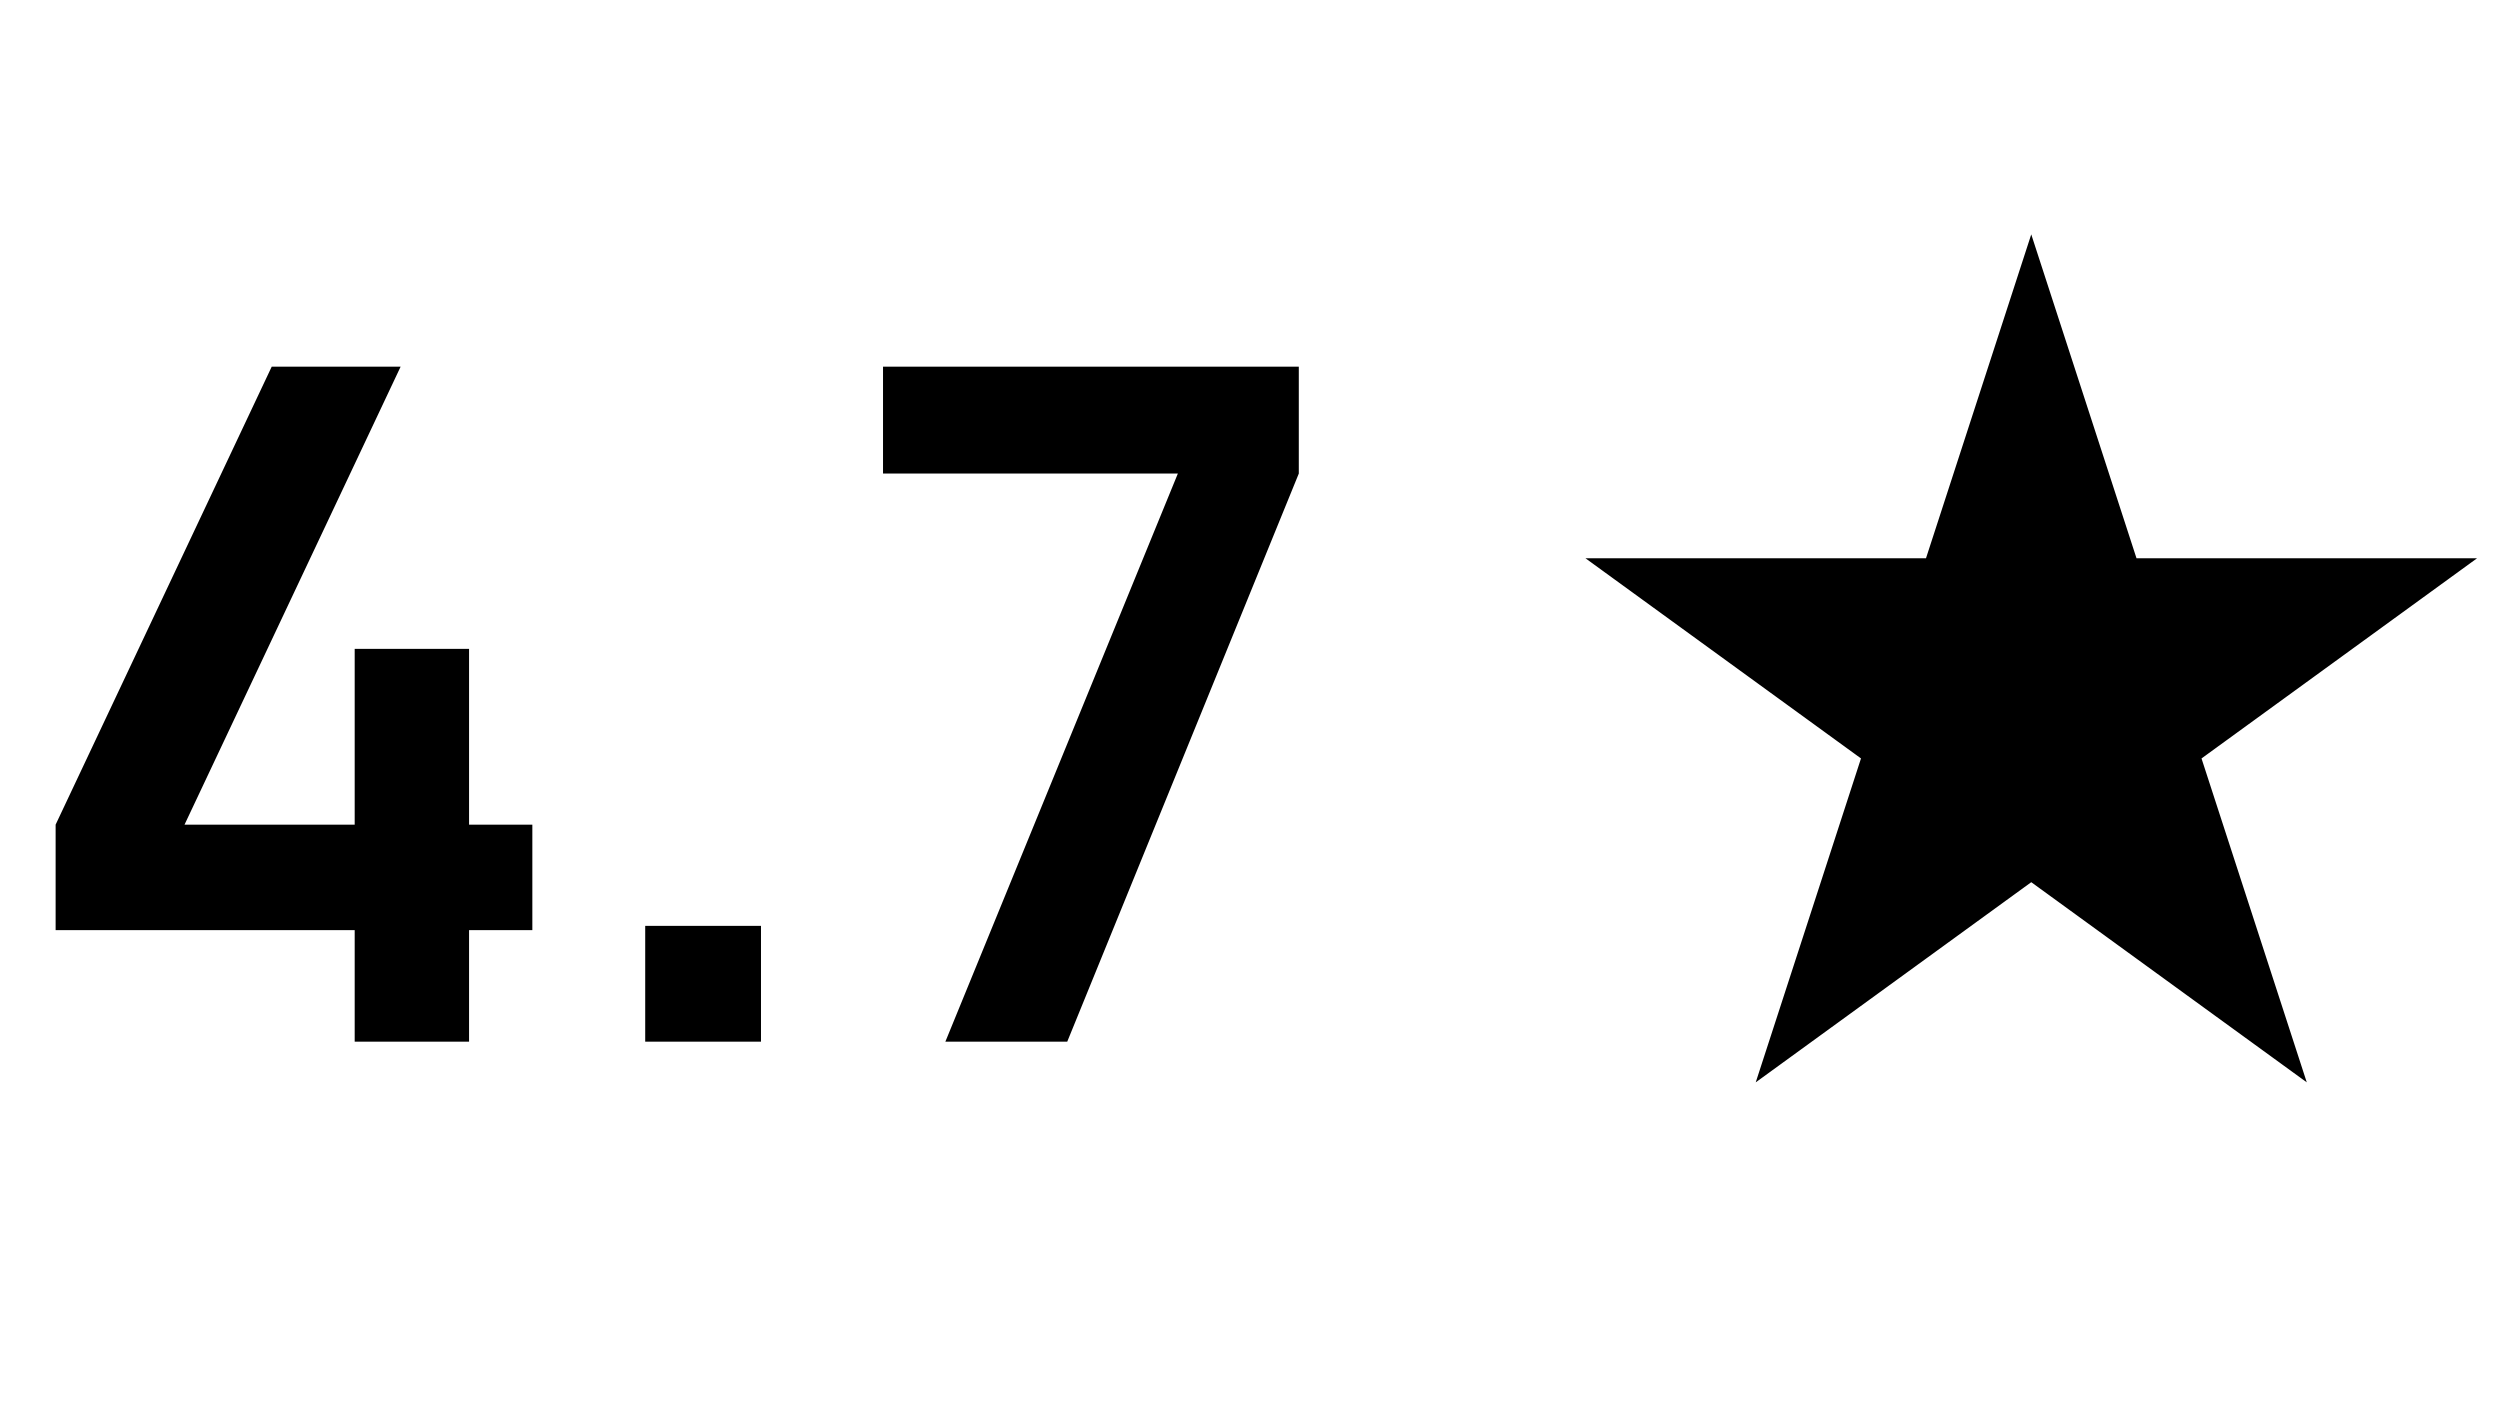
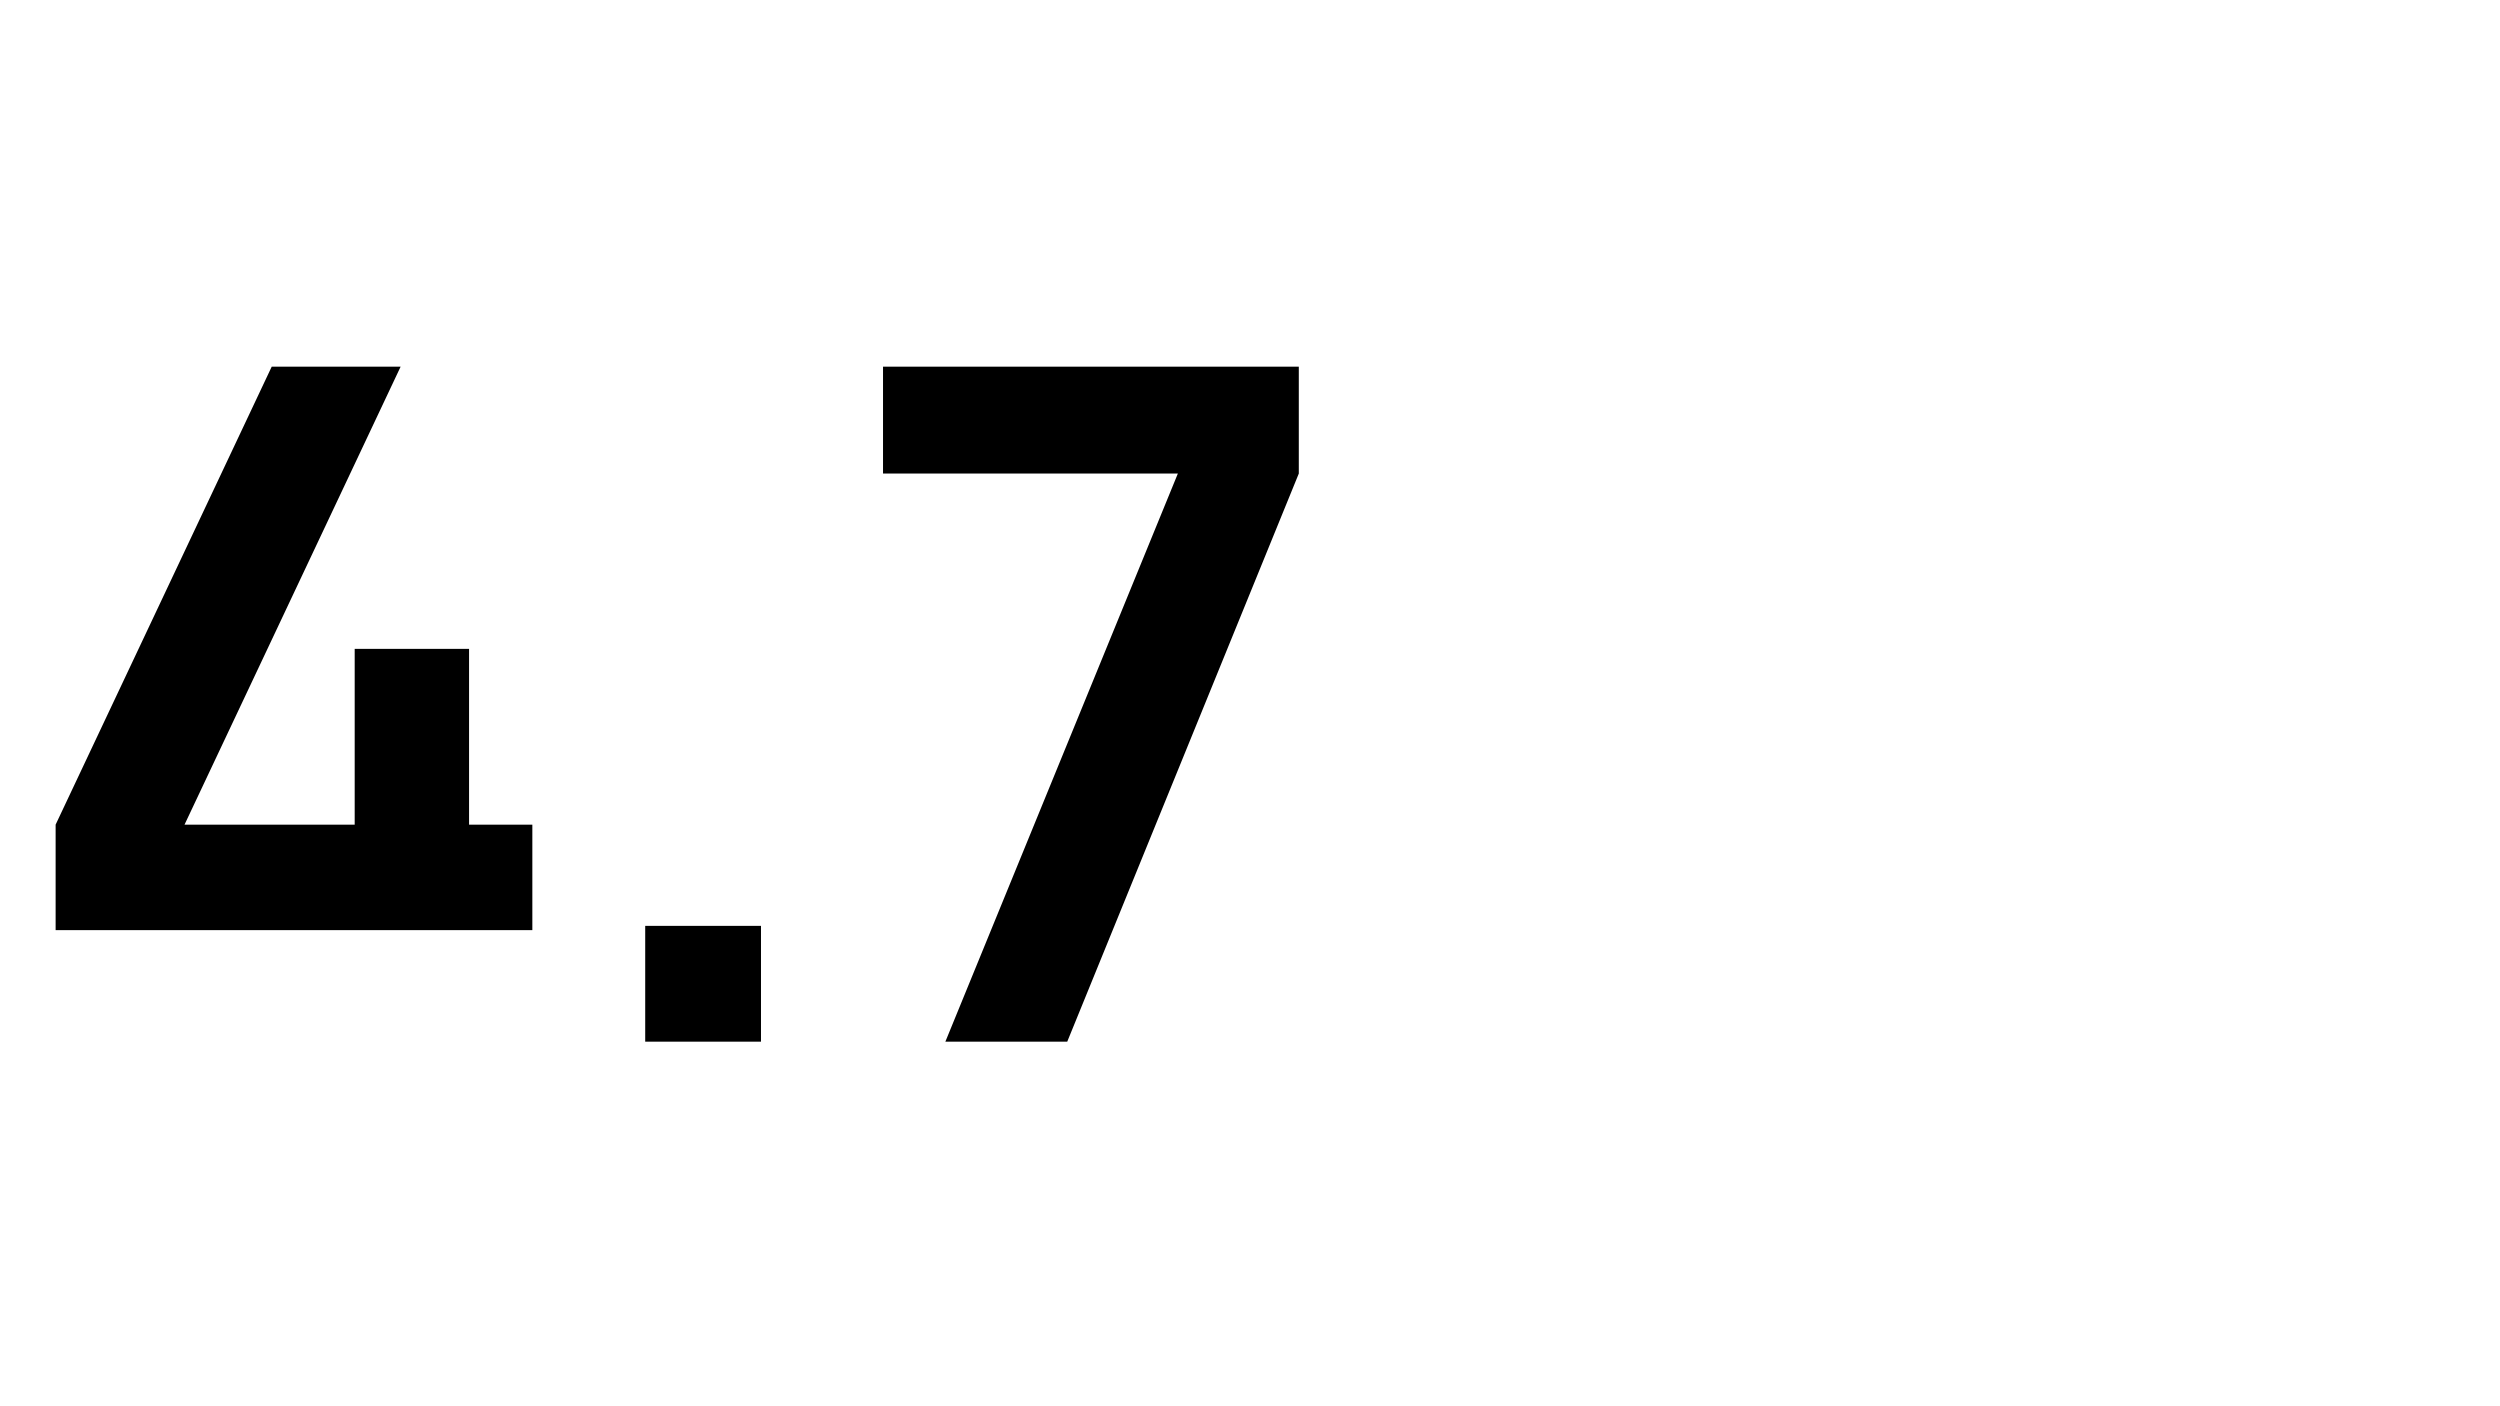
<svg xmlns="http://www.w3.org/2000/svg" width="48" height="27" viewBox="0 0 48 27" fill="none">
-   <path d="M6.81 20V17.858H1.068V15.833L5.217 7.04H7.692L3.543 15.833H6.81V12.458H9.006V15.833H10.221V17.858H9.006V20H6.81ZM12.388 20V17.777H14.611V20H12.388ZM18.151 20L22.615 9.092H16.954V7.04H24.937V9.092L20.491 20H18.151Z" fill="black" />
-   <path d="M39 4.5L41.021 10.719H47.559L42.269 14.562L44.29 20.781L39 16.938L33.71 20.781L35.731 14.562L30.441 10.719H36.979L39 4.5Z" fill="black" />
+   <path d="M6.81 20V17.858H1.068V15.833L5.217 7.04H7.692L3.543 15.833H6.81V12.458H9.006V15.833H10.221V17.858H9.006H6.81ZM12.388 20V17.777H14.611V20H12.388ZM18.151 20L22.615 9.092H16.954V7.04H24.937V9.092L20.491 20H18.151Z" fill="black" />
</svg>